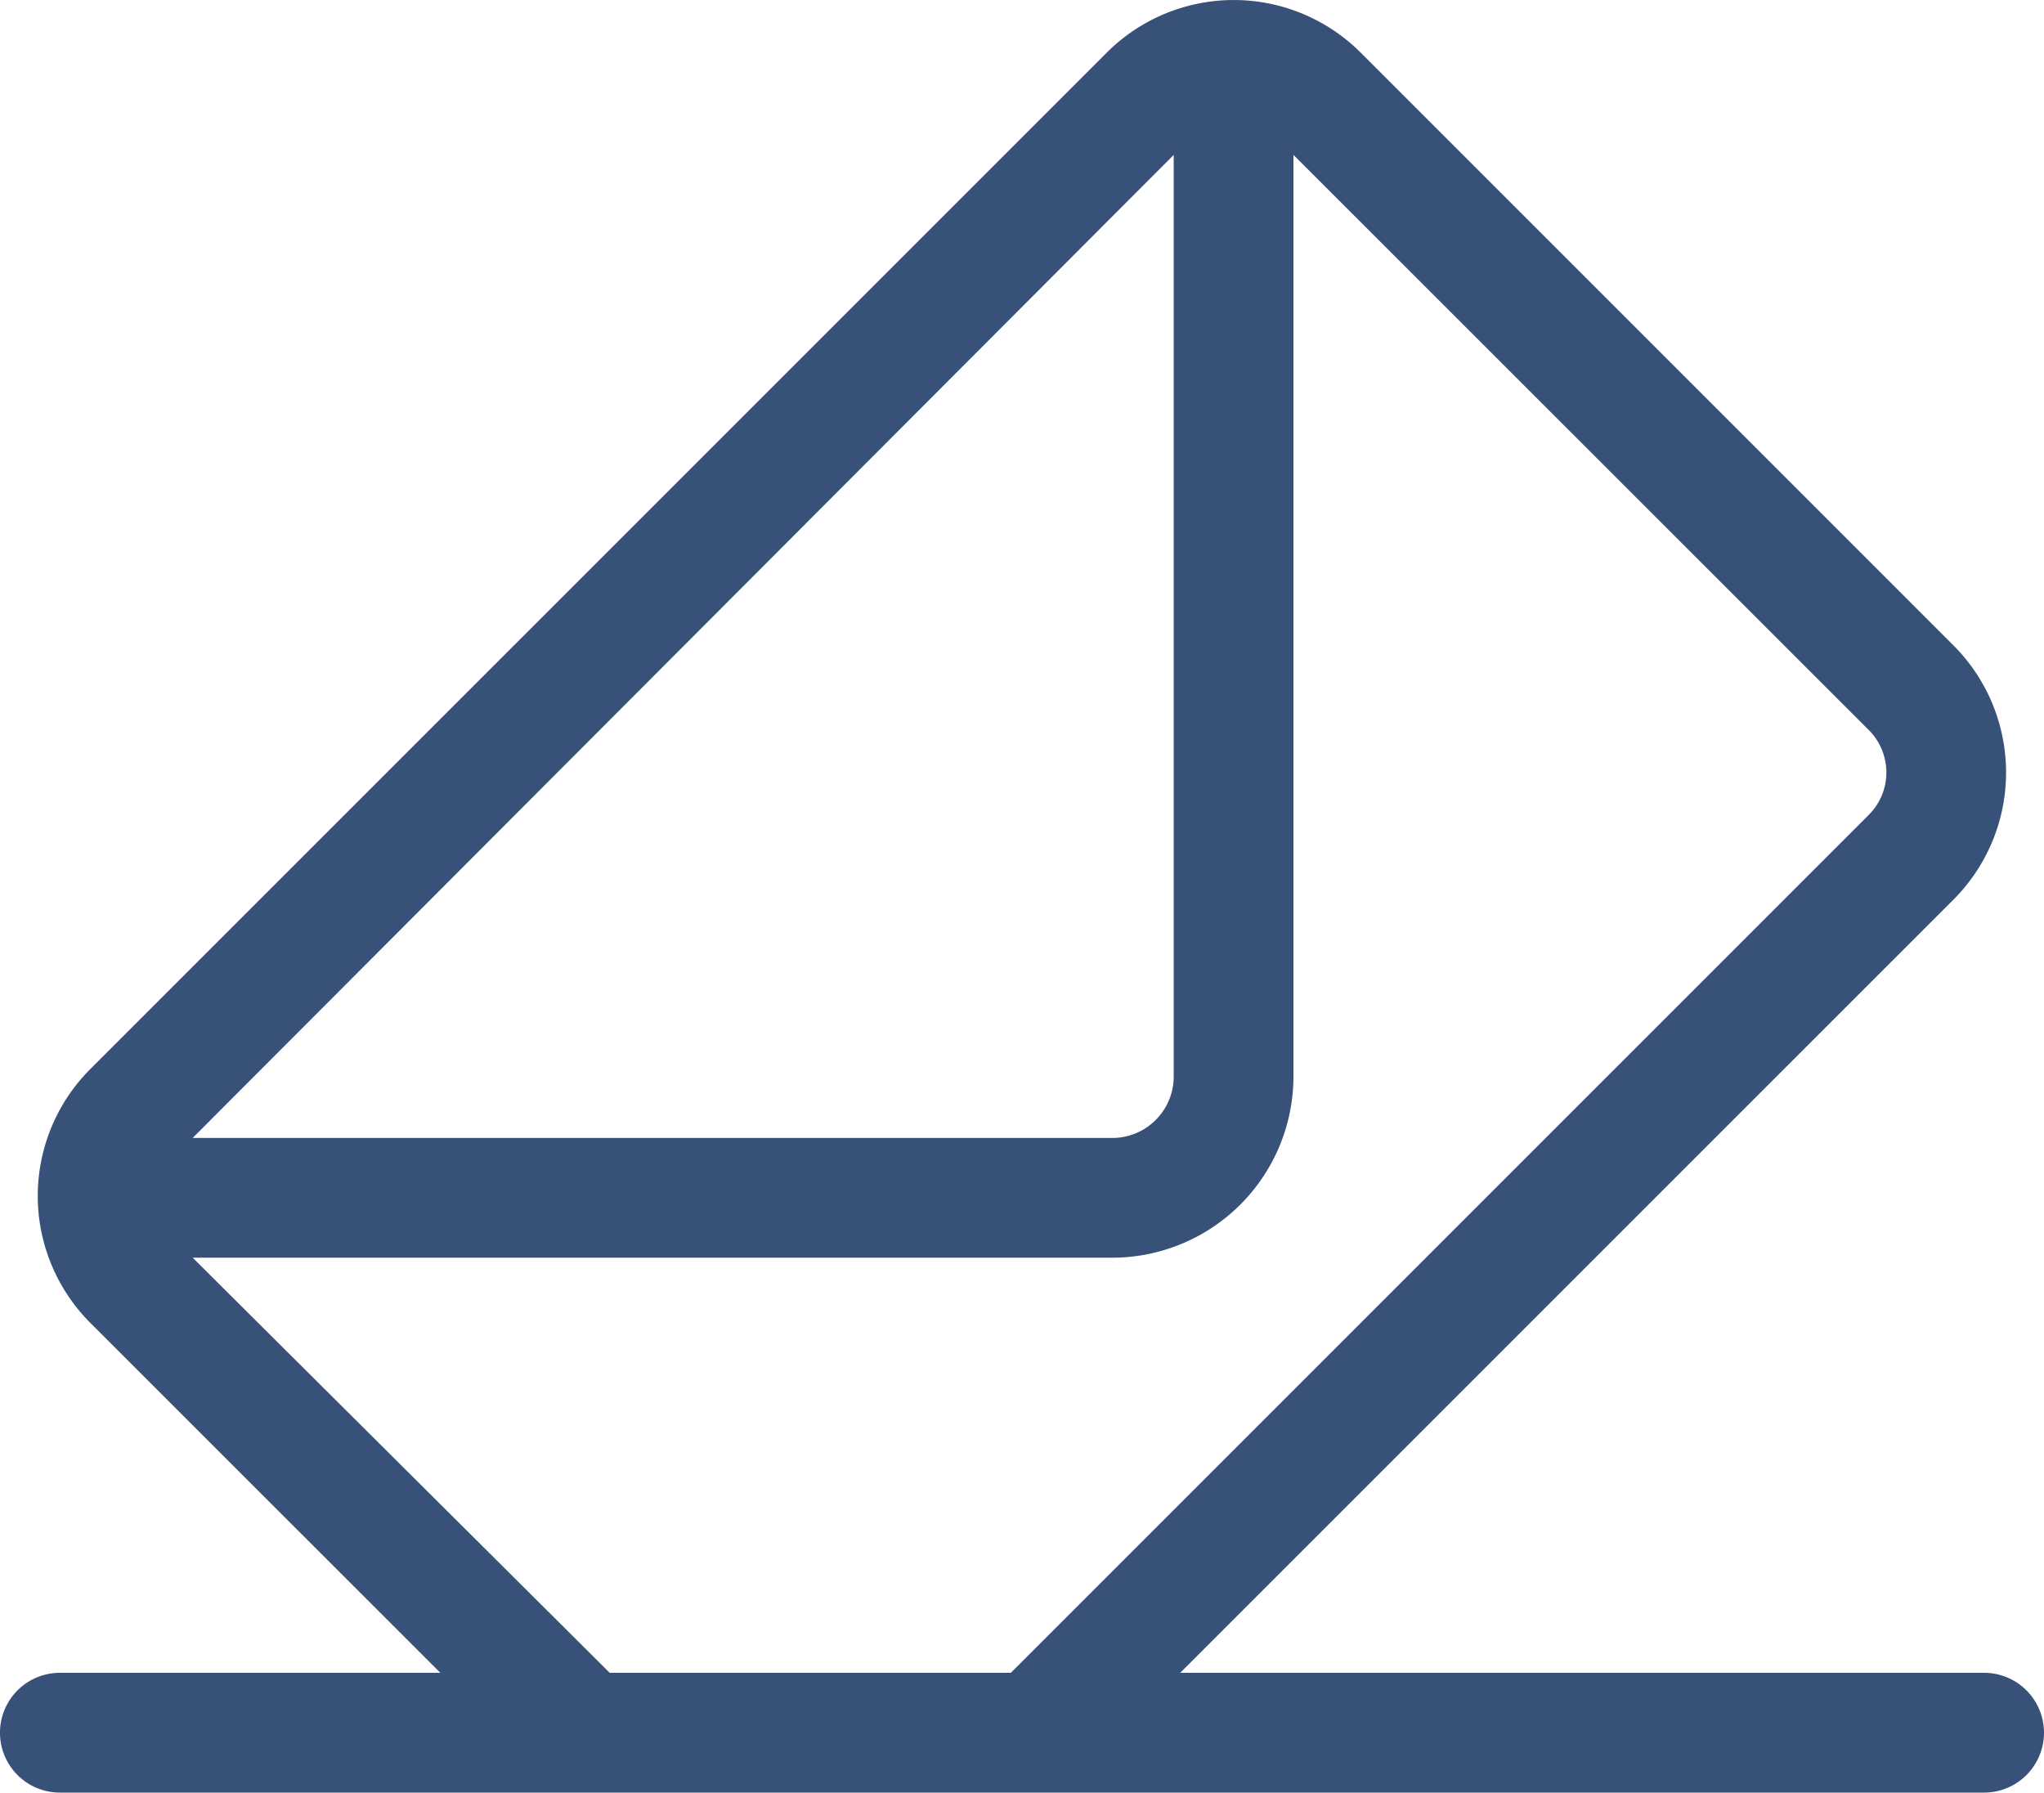
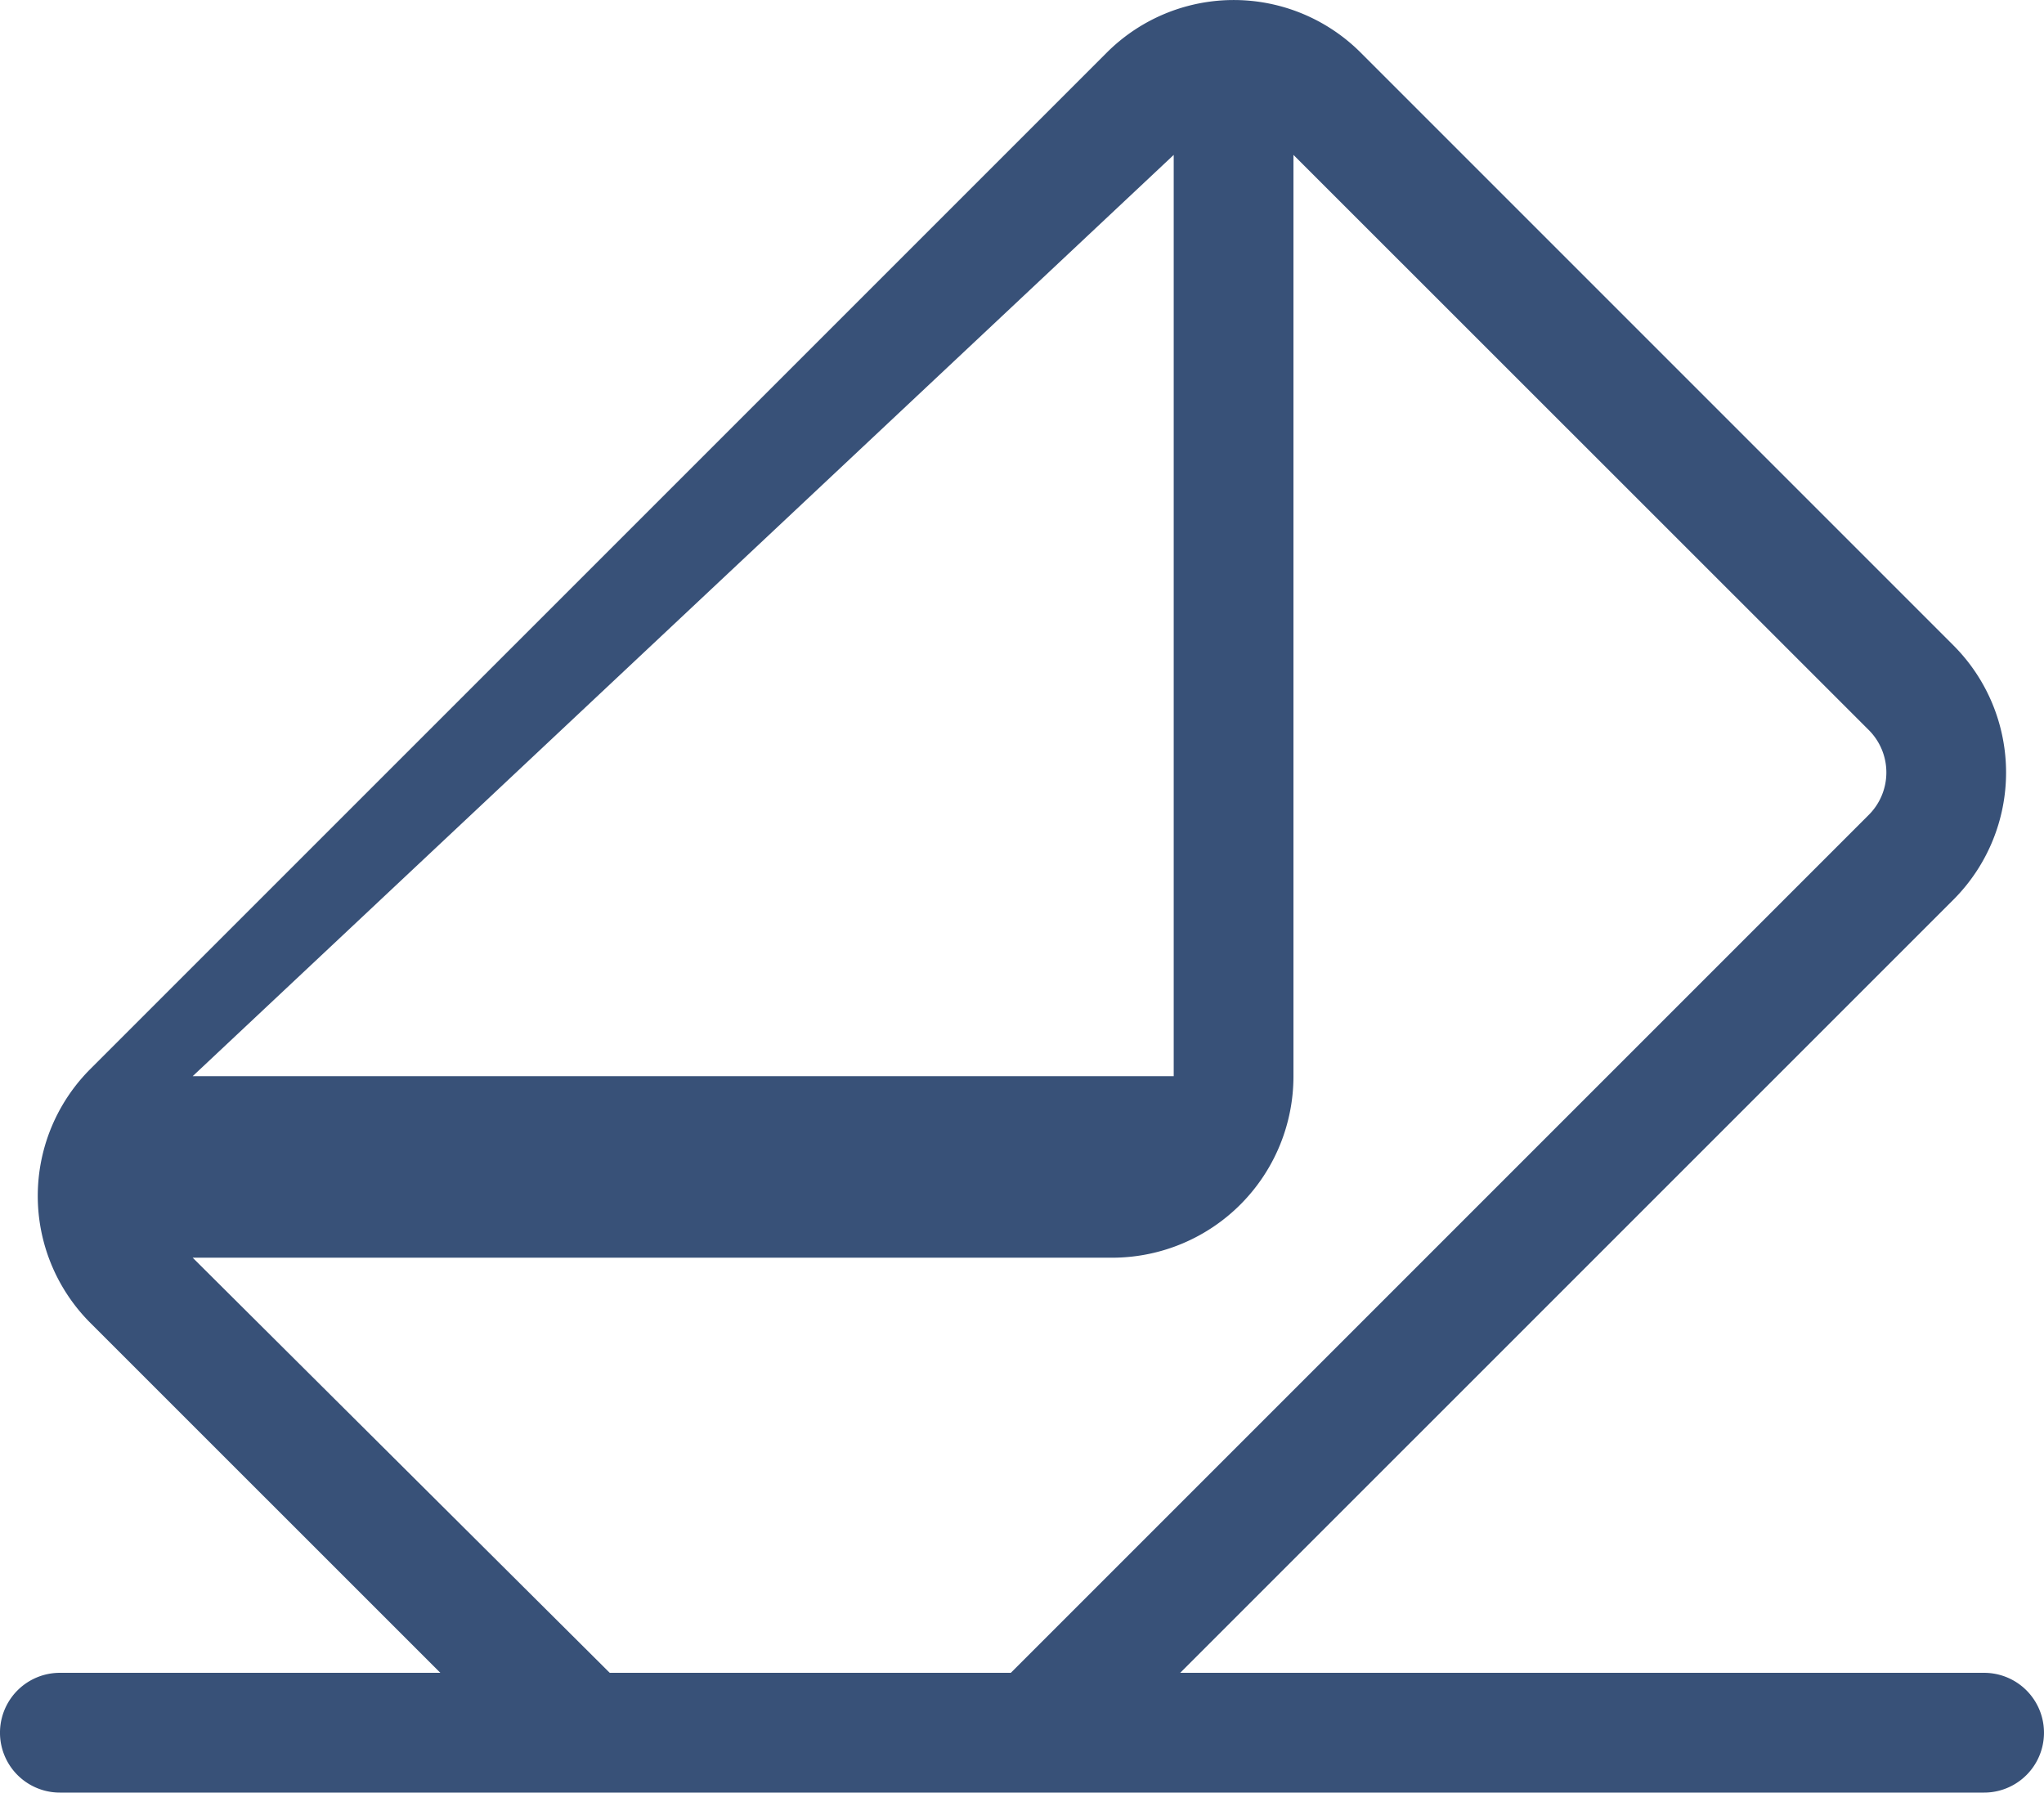
<svg xmlns="http://www.w3.org/2000/svg" width="96.919" height="85" viewBox="0 0 96.919 85">
  <g id="vote" transform="translate(0 -31.481)">
    <g id="Gruppe_2355" data-name="Gruppe 2355" transform="translate(0 31.482)">
-       <path id="Pfad_962" data-name="Pfad 962" d="M94.079,110.8H55.961L92.63,74.134a8.528,8.528,0,0,0,0-12.046L64.522,33.979a8.513,8.513,0,0,0-12.046,0L4.288,82.165a8.513,8.513,0,0,0,0,12.047L20.88,110.8H2.839a2.839,2.839,0,0,0,0,5.679h91.24a2.839,2.839,0,1,0,0-5.679ZM55.653,38.826V82.51a2.914,2.914,0,0,1-2.833,2.928H9.136ZM28.911,110.8,9.136,91.116H52.819a8.6,8.6,0,0,0,8.512-8.607V38.826L88.614,66.1a2.843,2.843,0,0,1,0,4.016L47.93,110.8Z" transform="translate(0 -31.482)" fill="#385178" />
+       <path id="Pfad_962" data-name="Pfad 962" d="M94.079,110.8H55.961L92.63,74.134a8.528,8.528,0,0,0,0-12.046L64.522,33.979a8.513,8.513,0,0,0-12.046,0L4.288,82.165a8.513,8.513,0,0,0,0,12.047L20.88,110.8H2.839a2.839,2.839,0,0,0,0,5.679h91.24a2.839,2.839,0,1,0,0-5.679ZM55.653,38.826V82.51H9.136ZM28.911,110.8,9.136,91.116H52.819a8.6,8.6,0,0,0,8.512-8.607V38.826L88.614,66.1a2.843,2.843,0,0,1,0,4.016L47.93,110.8Z" transform="translate(0 -31.482)" fill="#385178" />
    </g>
  </g>
</svg>